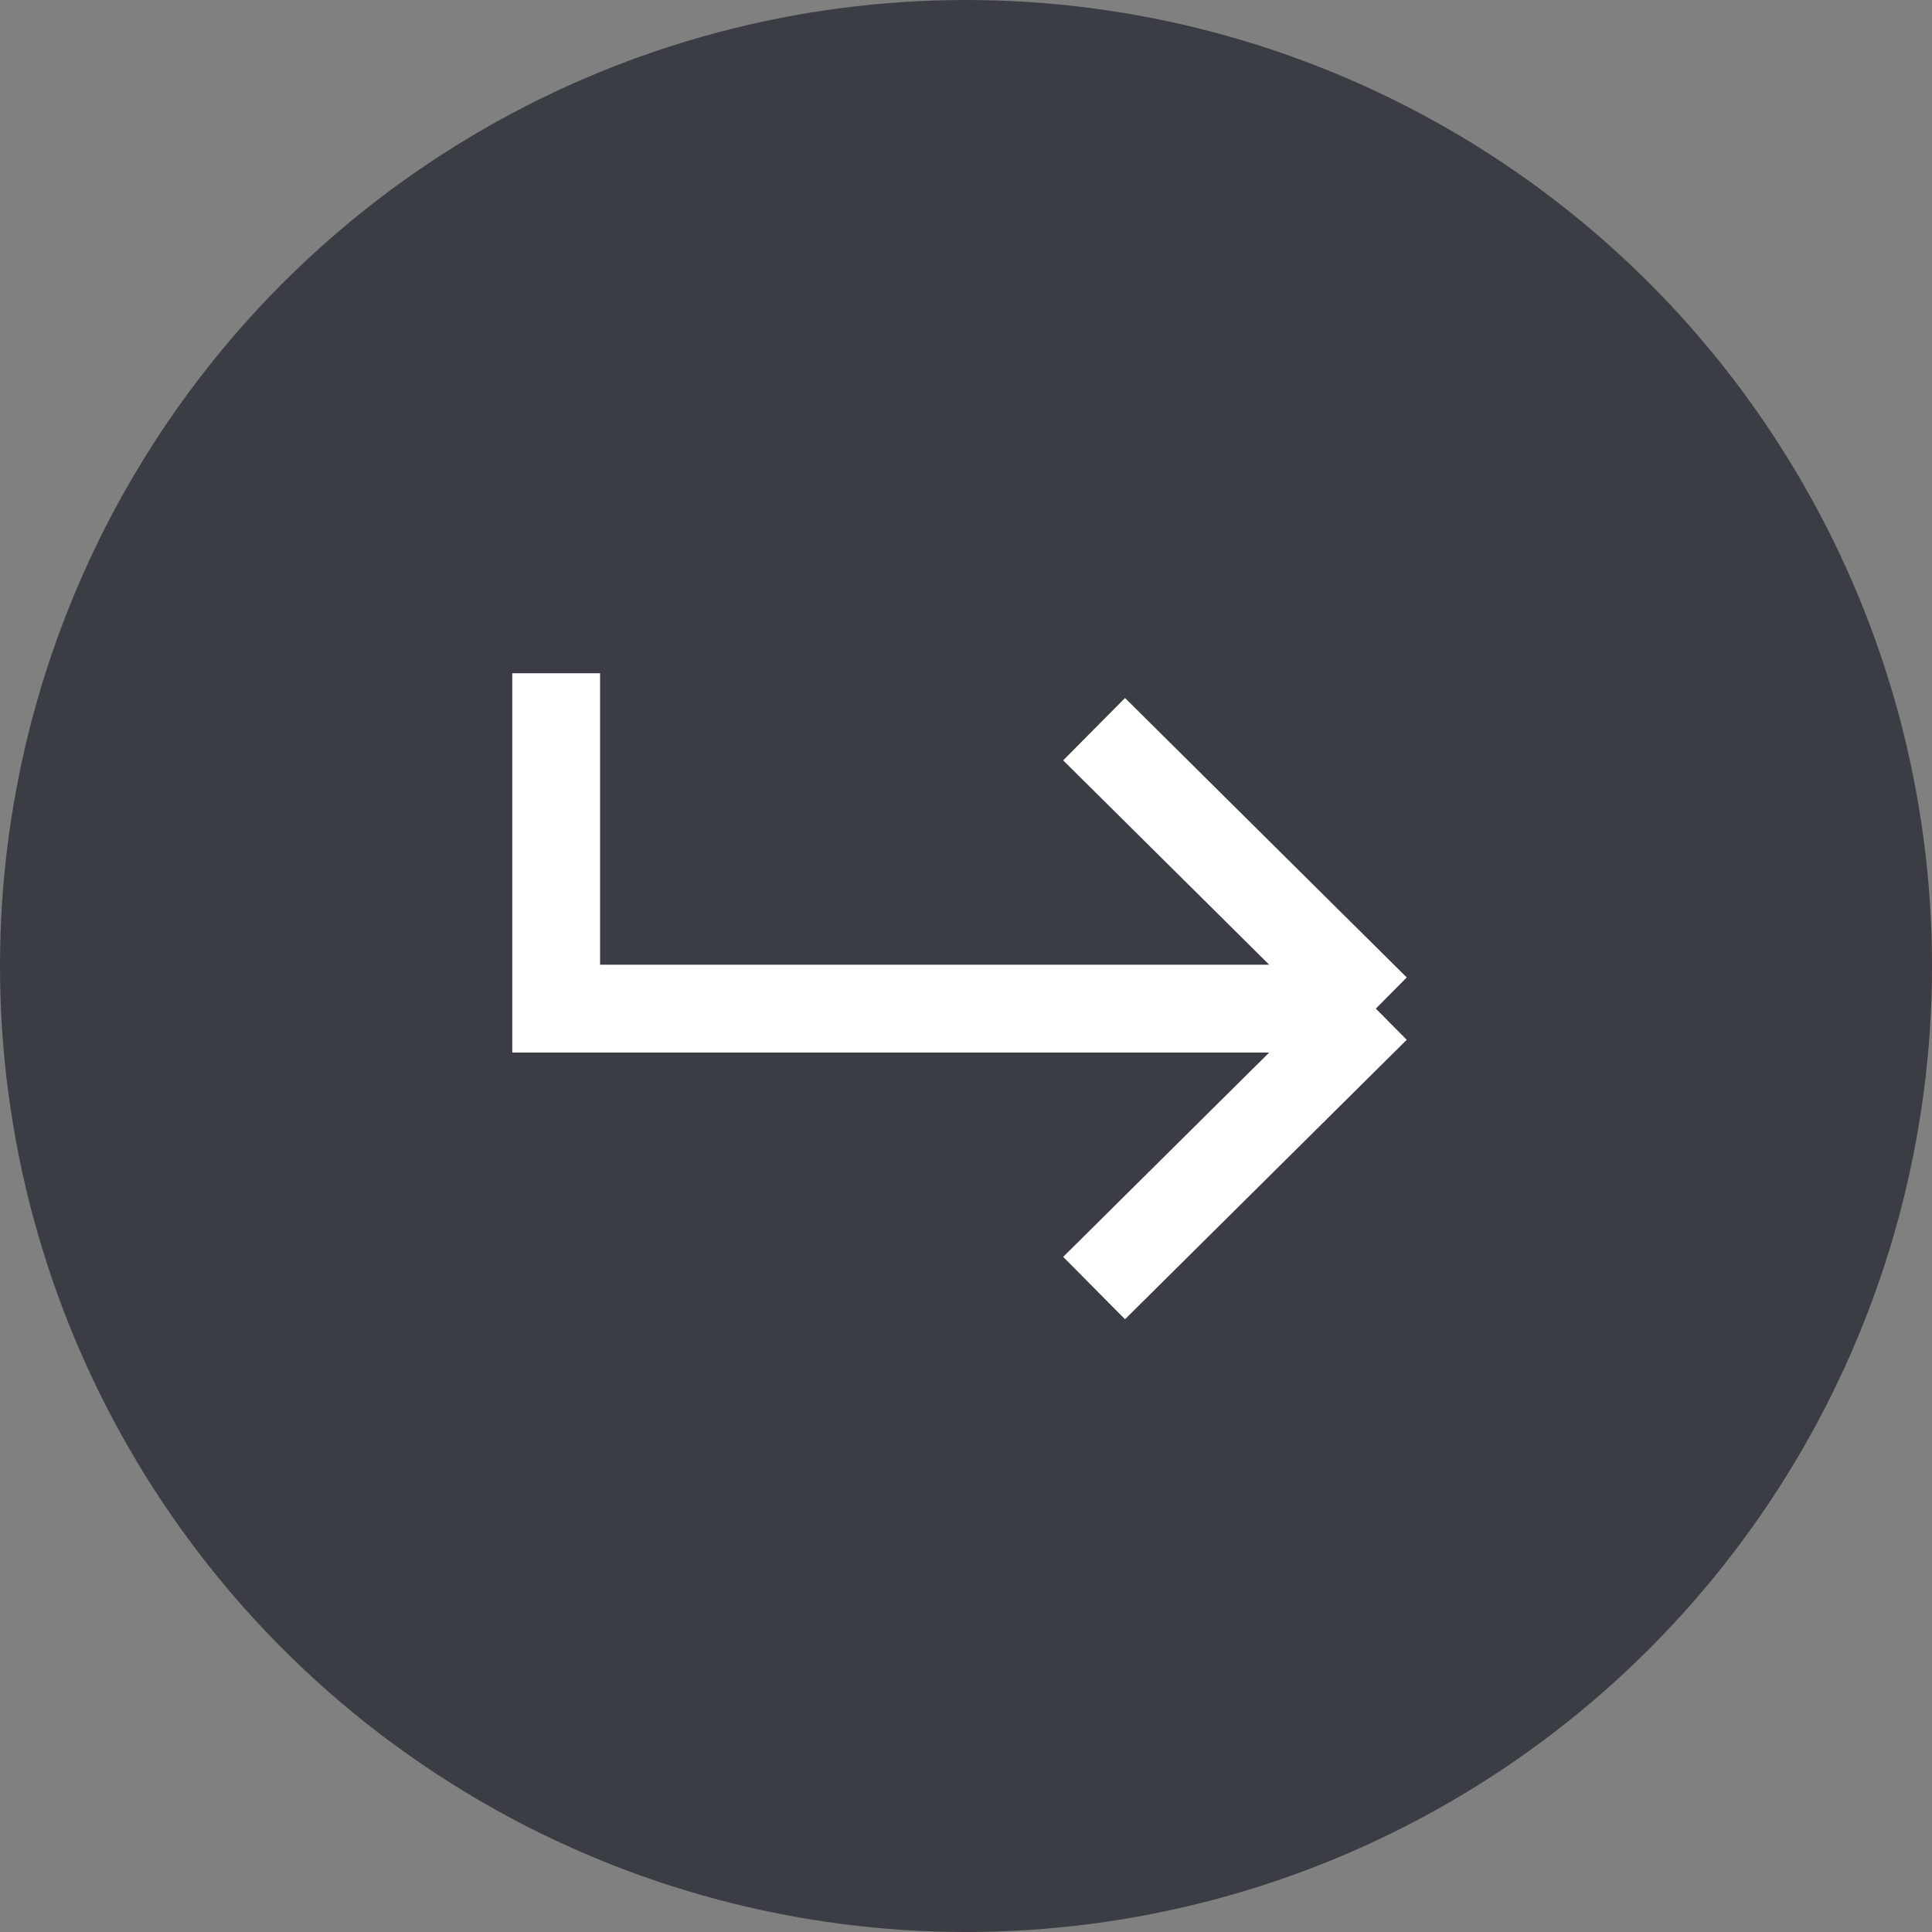
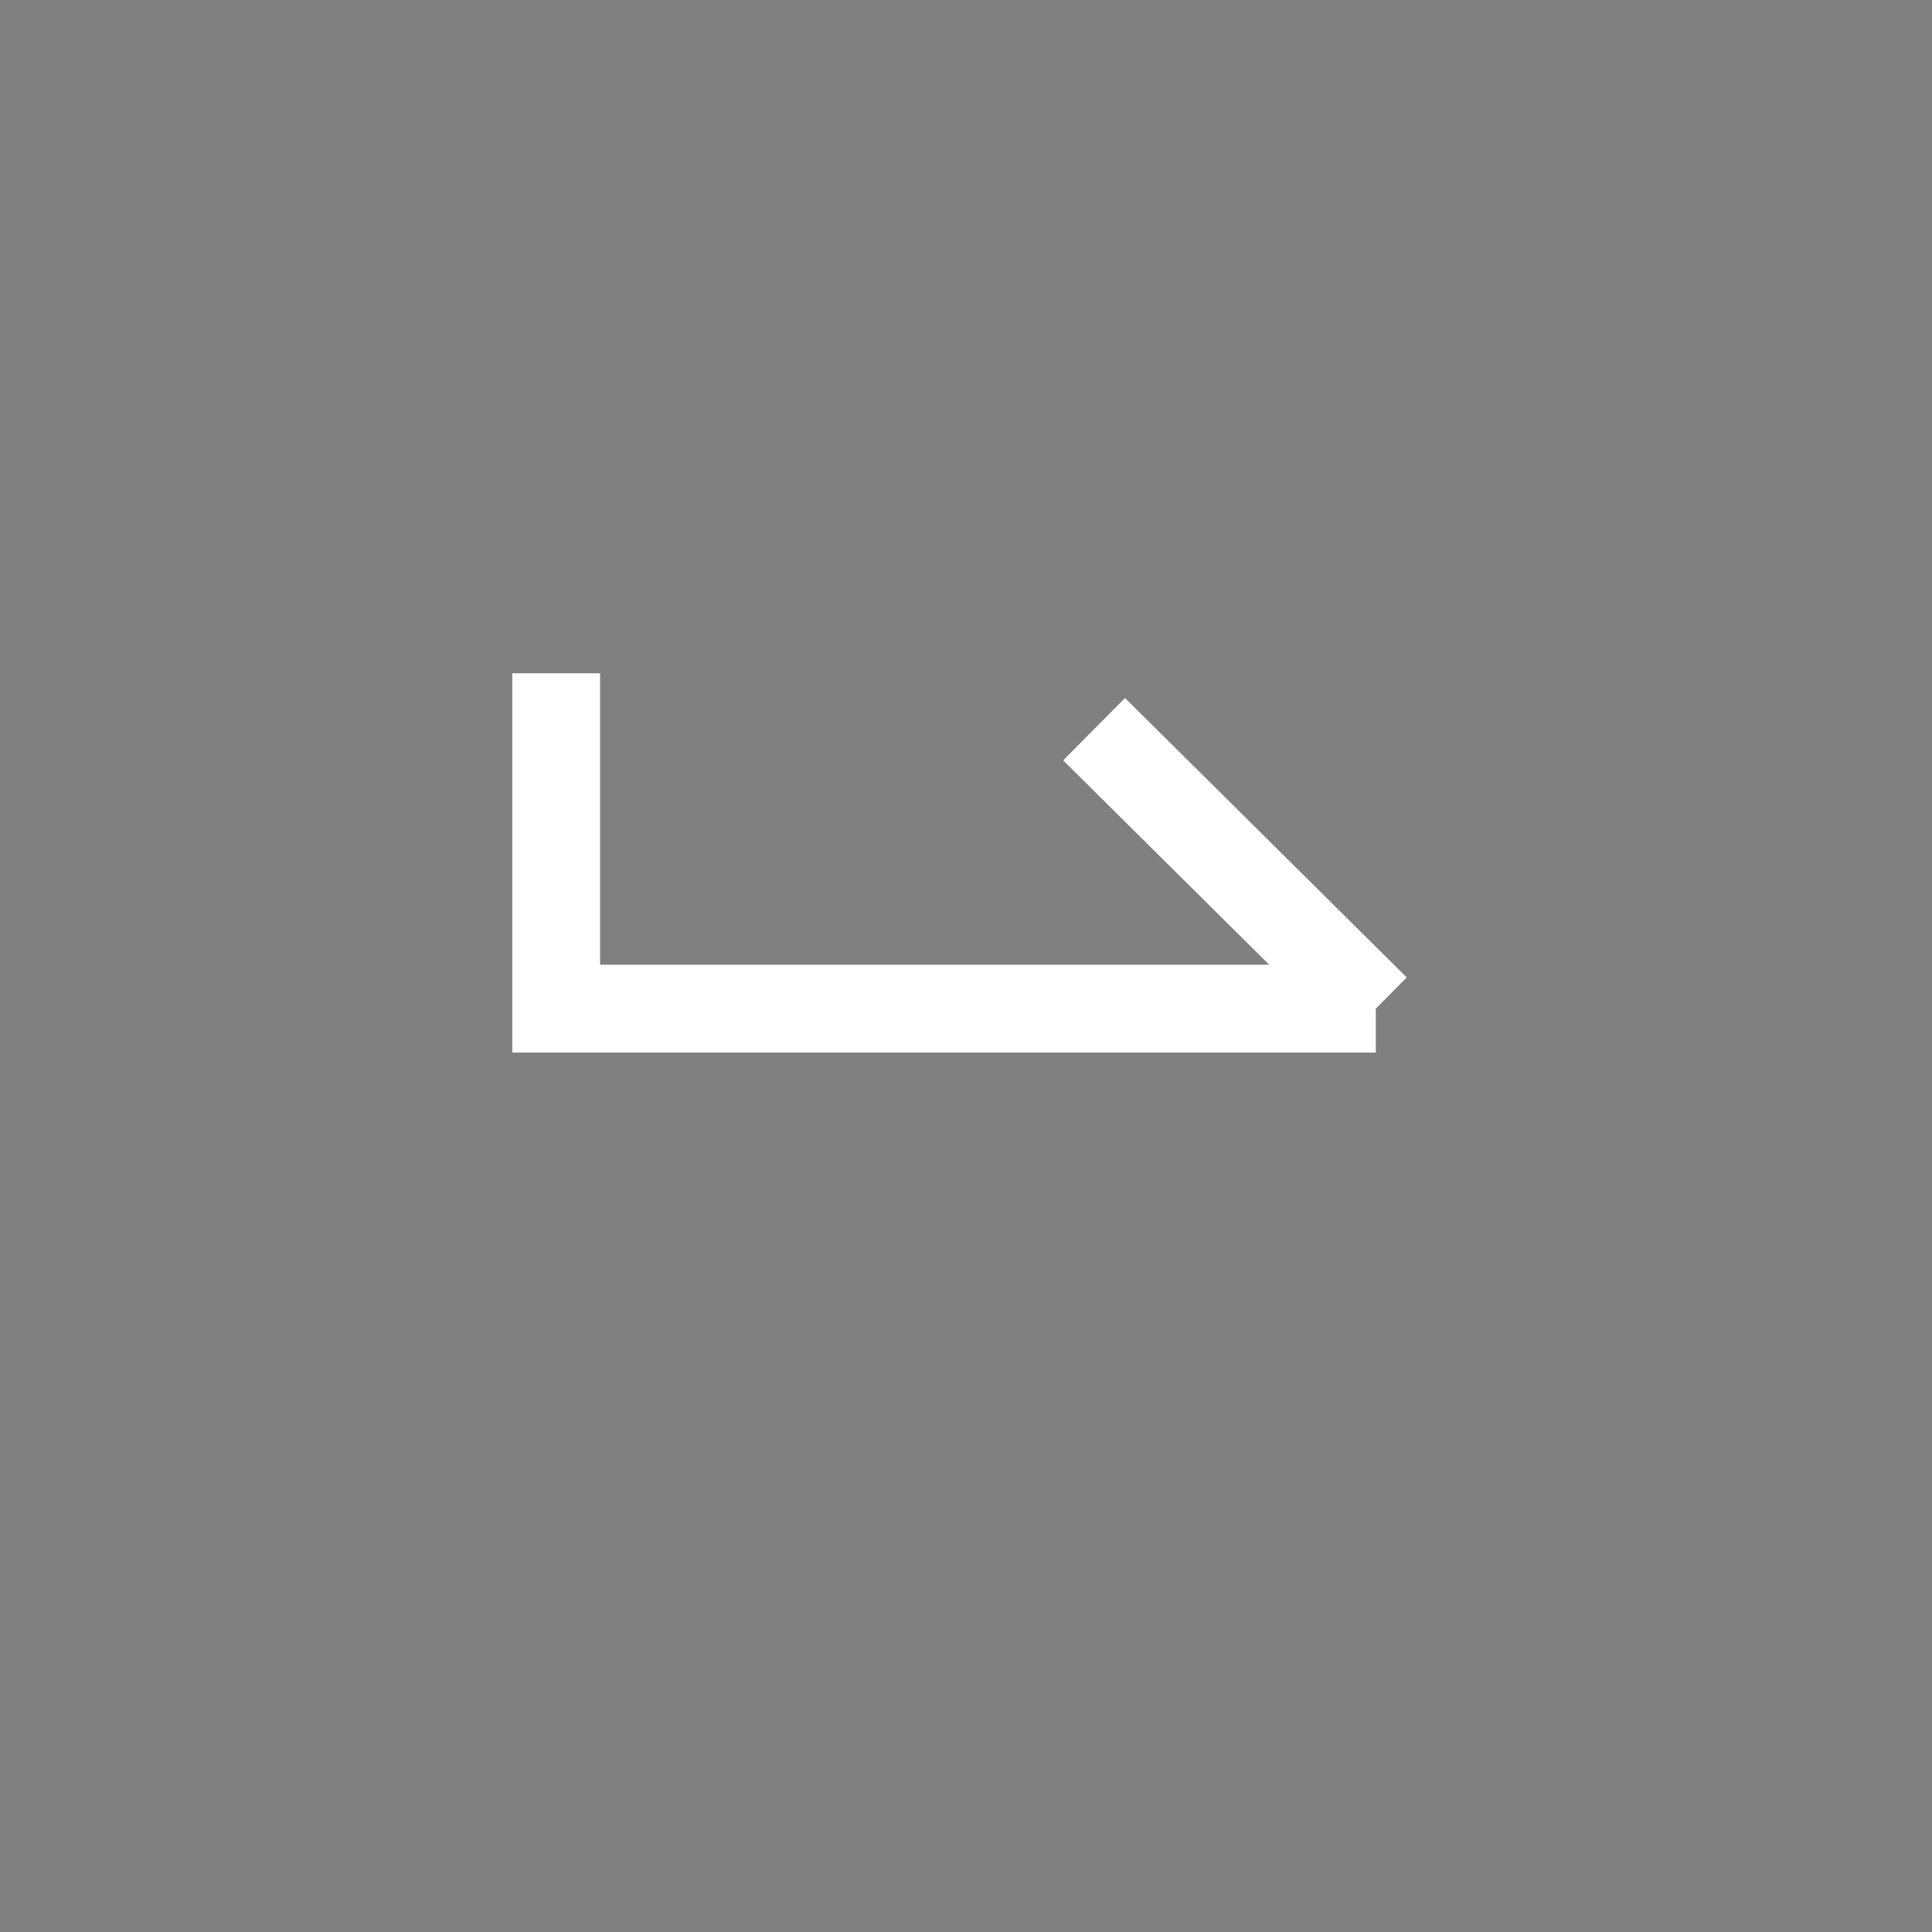
<svg xmlns="http://www.w3.org/2000/svg" width="33" height="33" viewBox="0 0 33 33">
  <rect x="0" y="0" width="33" height="33" fill="#808080" stroke="none" />
  <g id="Group_4637" data-name="Group 4637" transform="translate(-1567 -4230)">
-     <circle id="Ellipse_6" data-name="Ellipse 6" cx="16.5" cy="16.5" r="16.5" transform="translate(1567 4230)" fill="#3b3d44" />
-     <path id="svgexport-31_3_" data-name="svgexport-31 (3)" d="M15,6.061H1V.333M15,6.061,10.188,1.288M15,6.061l-4.812,4.773" transform="translate(1575.5 4241.167)" fill="none" stroke="#fff" stroke-width="1.5" />
+     <path id="svgexport-31_3_" data-name="svgexport-31 (3)" d="M15,6.061H1V.333M15,6.061,10.188,1.288M15,6.061" transform="translate(1575.5 4241.167)" fill="none" stroke="#fff" stroke-width="1.5" />
  </g>
</svg>